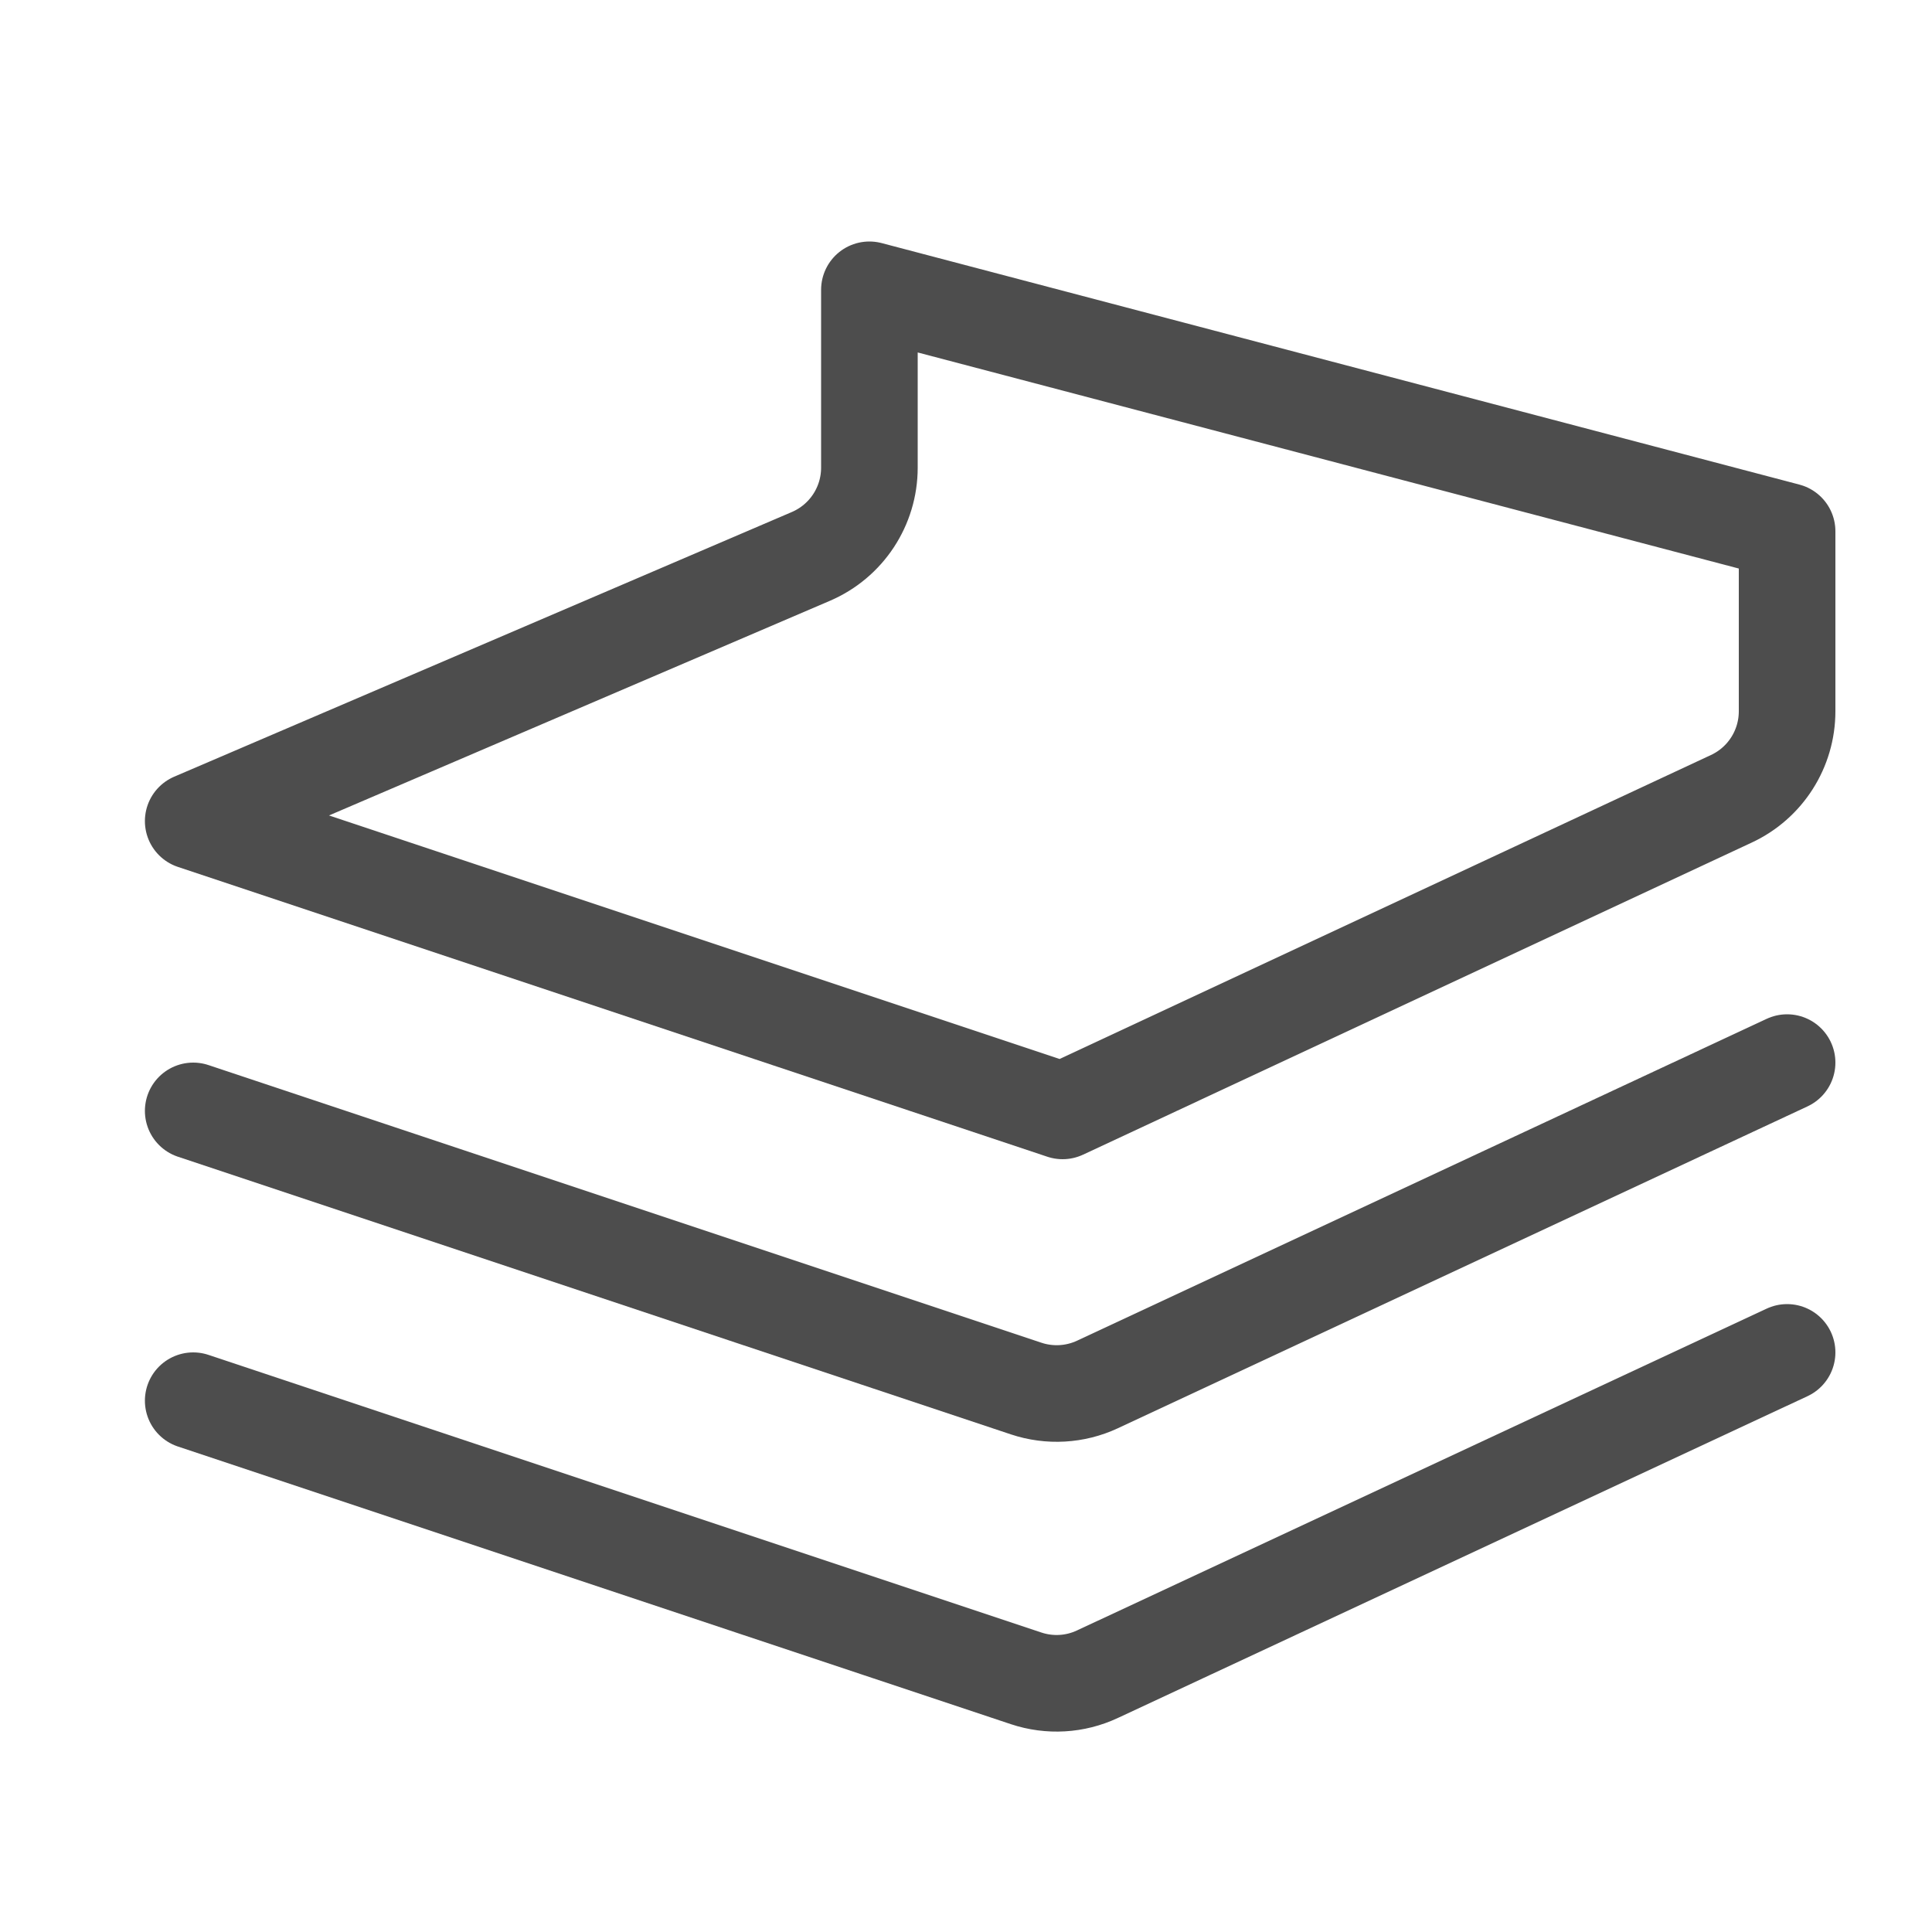
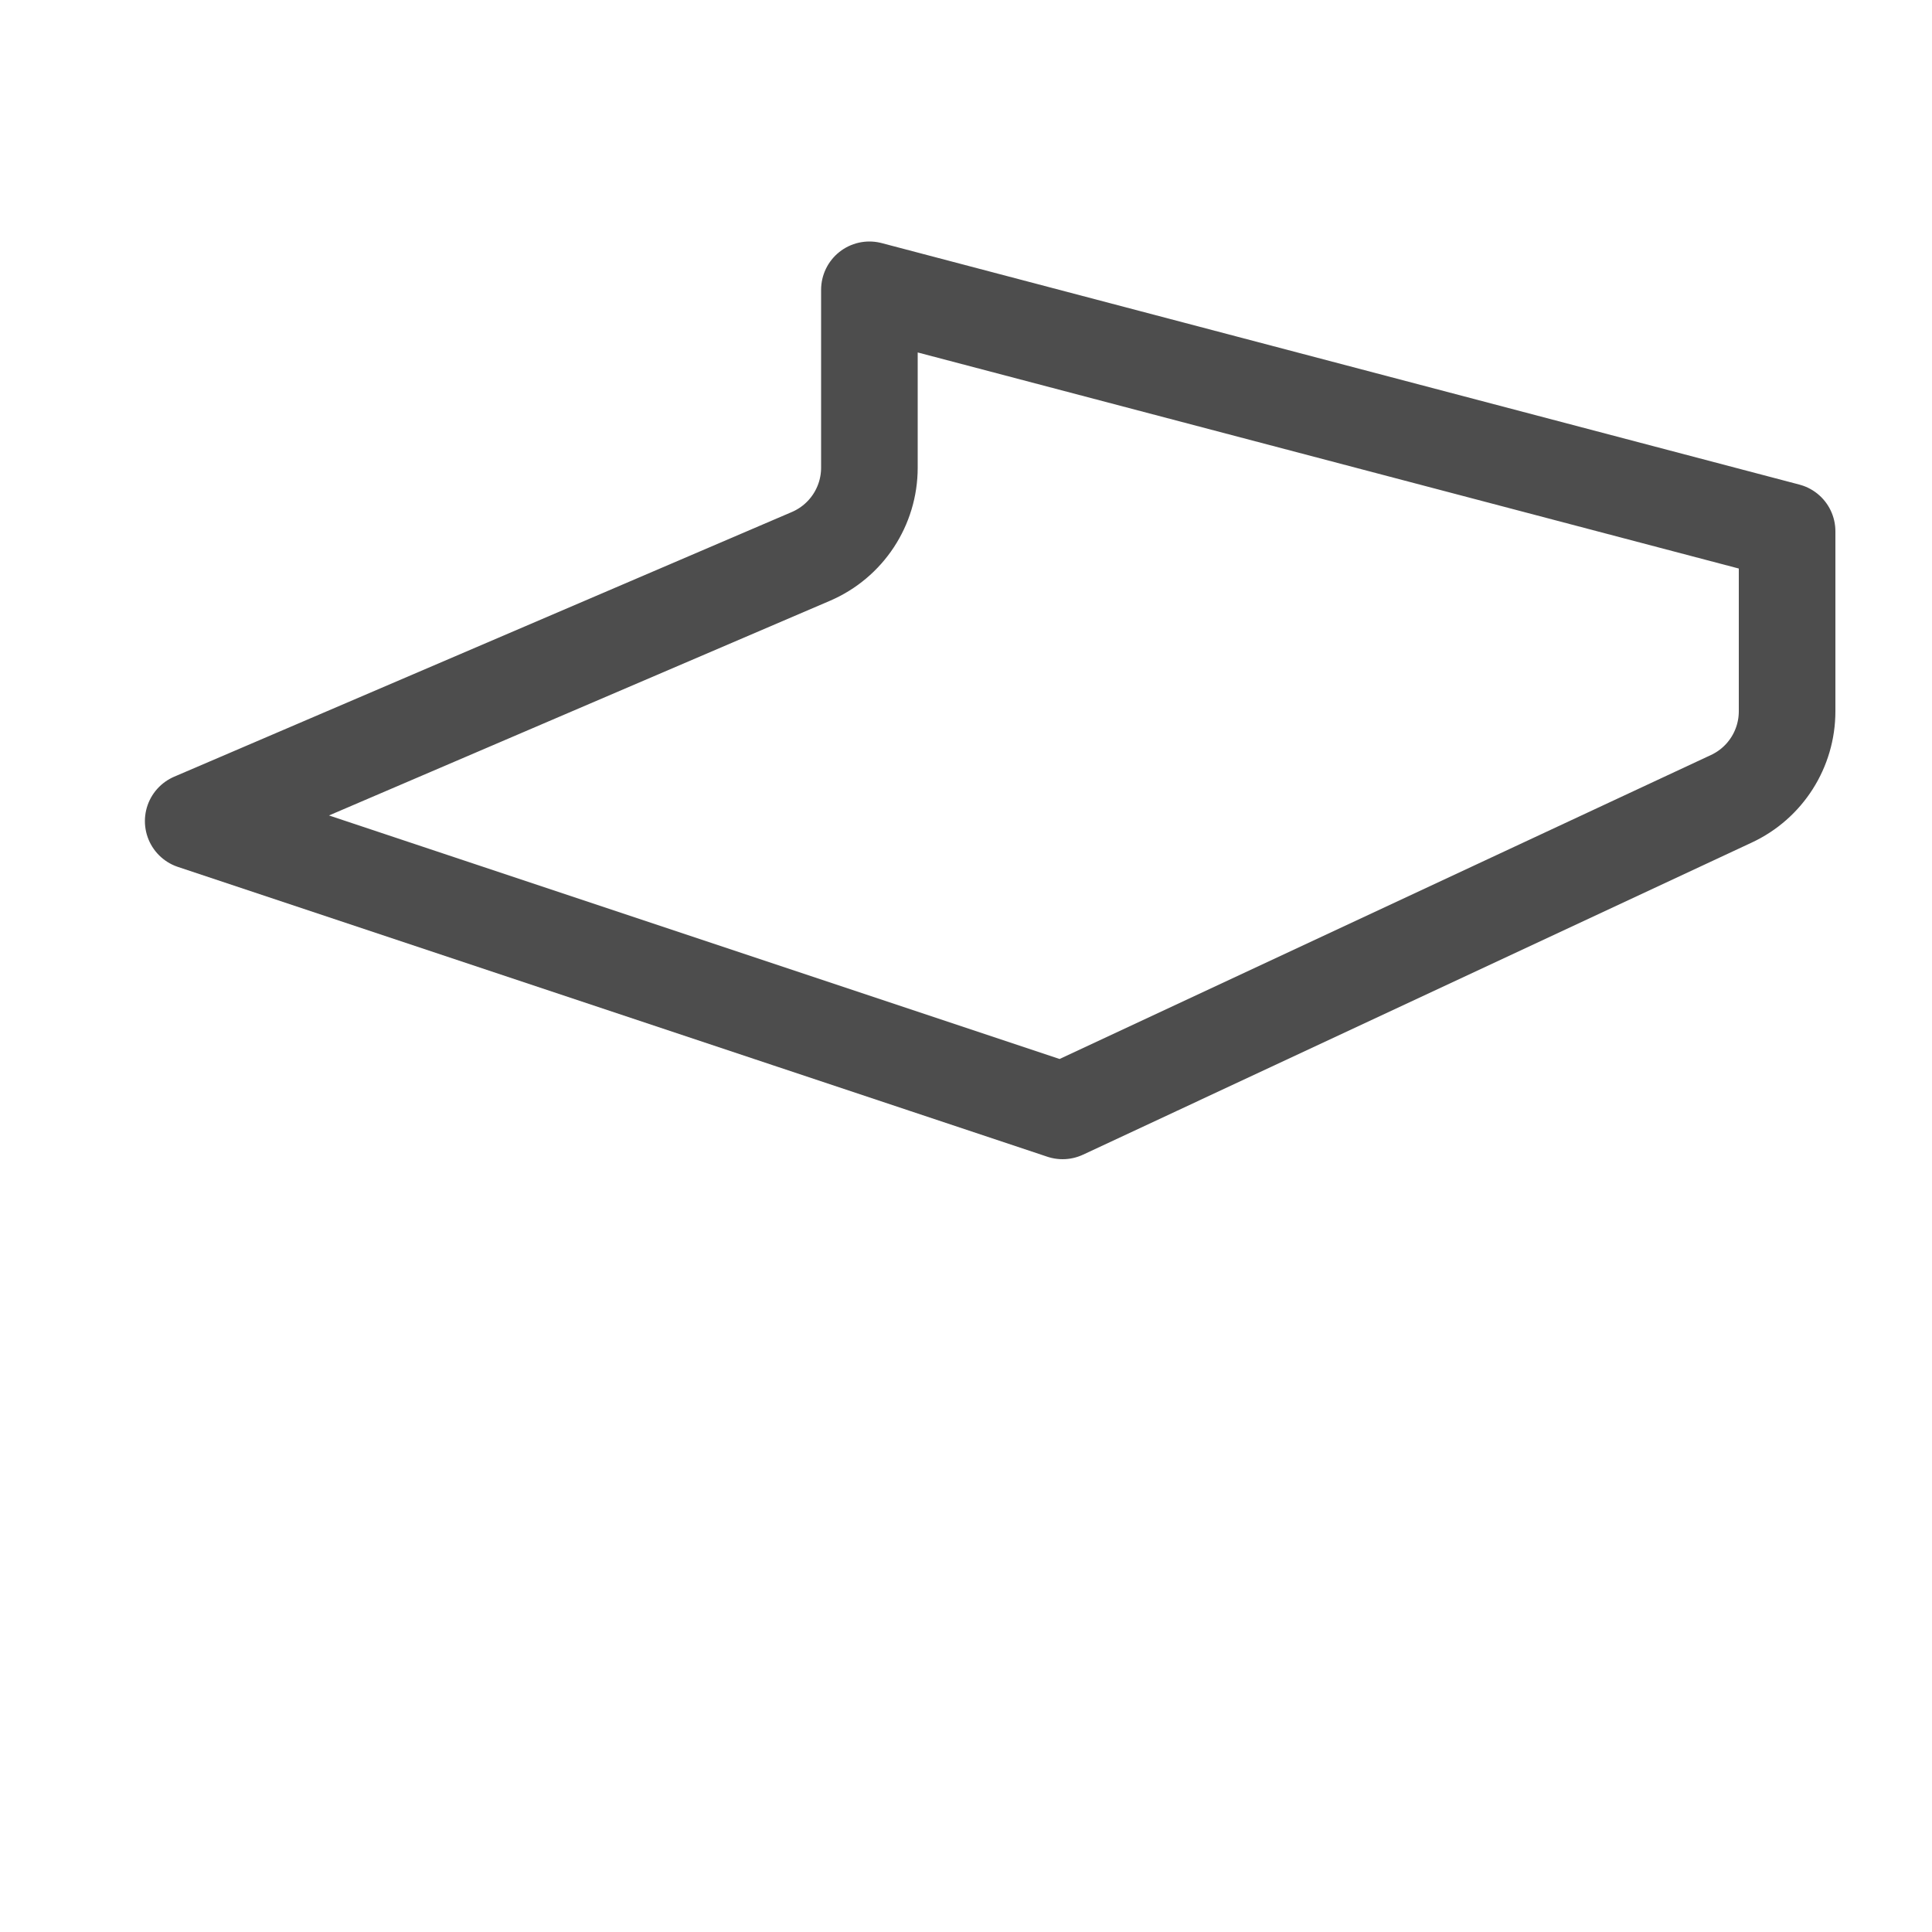
<svg xmlns="http://www.w3.org/2000/svg" width="20" height="20" viewBox="0 0 20 20" fill="none">
-   <path d="M2 14.5L10.622 17.374C10.865 17.455 11.129 17.44 11.361 17.331L18.5 14" stroke="#4D4D4D" stroke-linecap="round" stroke-linejoin="round" />
  <path d="M11 11.5L2 8.5L8.394 5.76C8.762 5.602 9 5.241 9 4.841V3L18.5 5.5V7.363C18.5 7.752 18.275 8.105 17.923 8.269L11 11.5Z" stroke="#4D4D4D" stroke-linecap="round" stroke-linejoin="round" />
-   <path d="M2 11.5L10.622 14.374C10.865 14.455 11.129 14.44 11.361 14.332L18.5 11" stroke="#4D4D4D" stroke-linecap="round" stroke-linejoin="round" />
</svg>